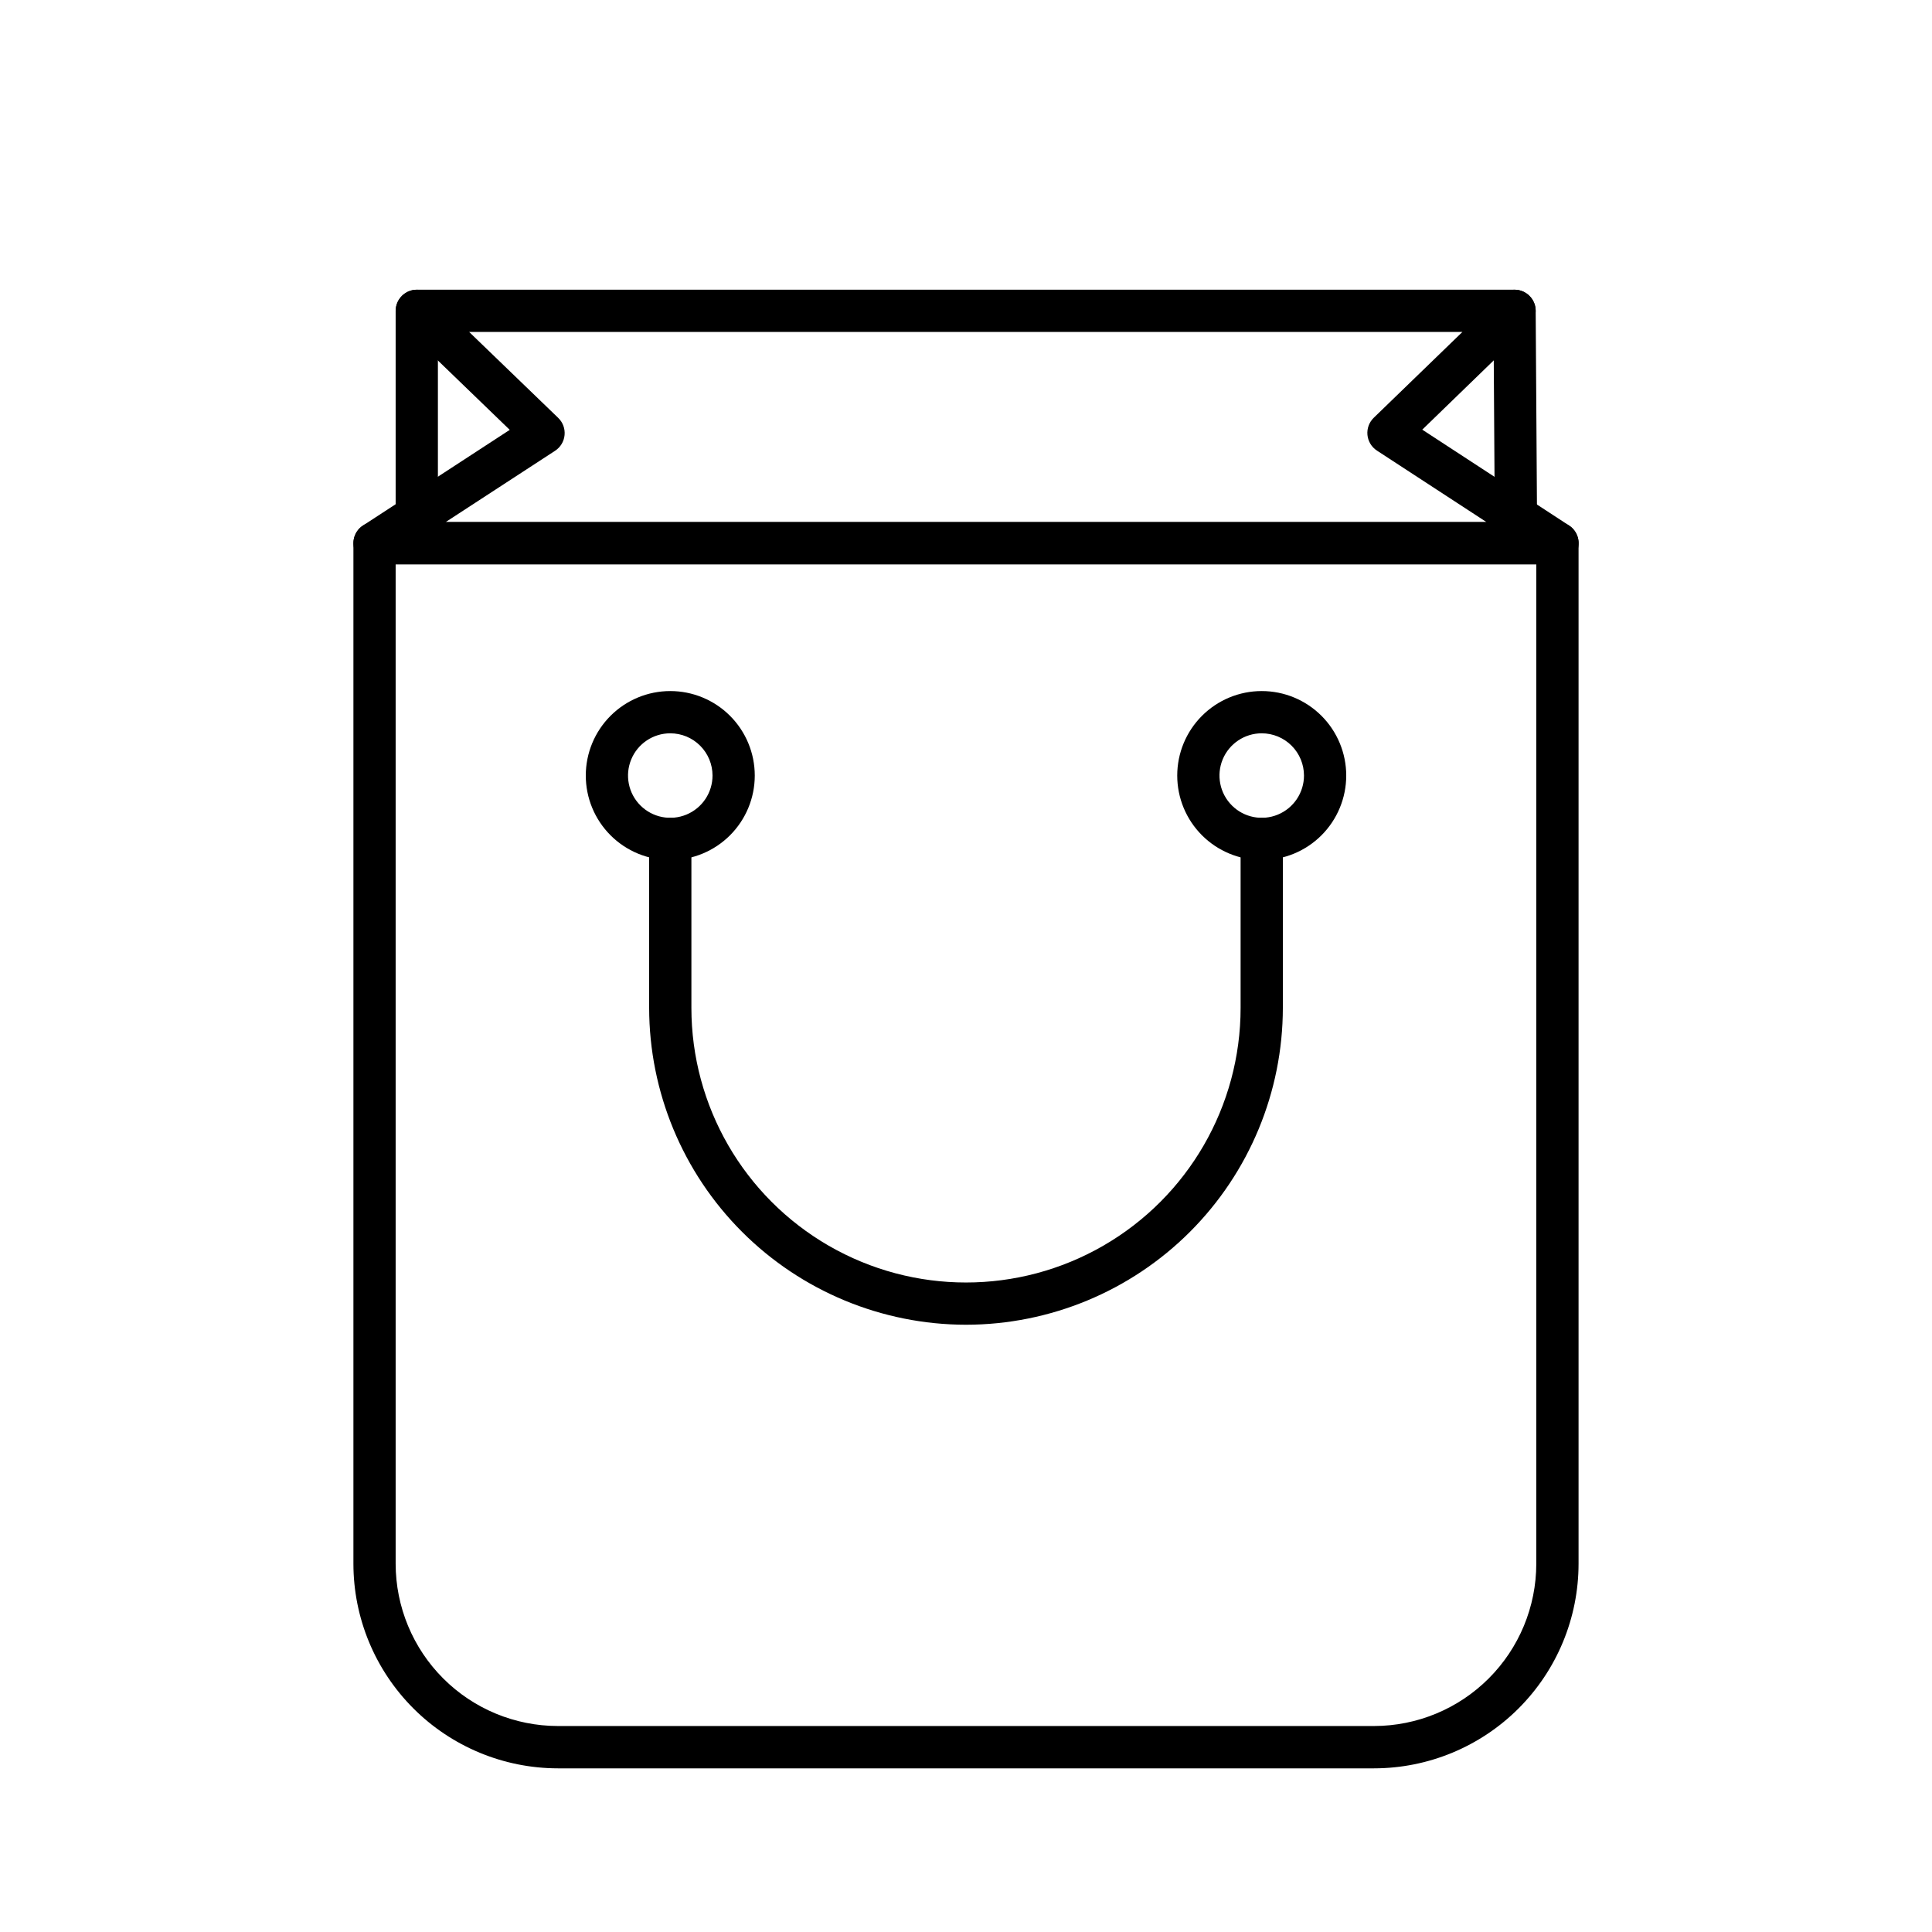
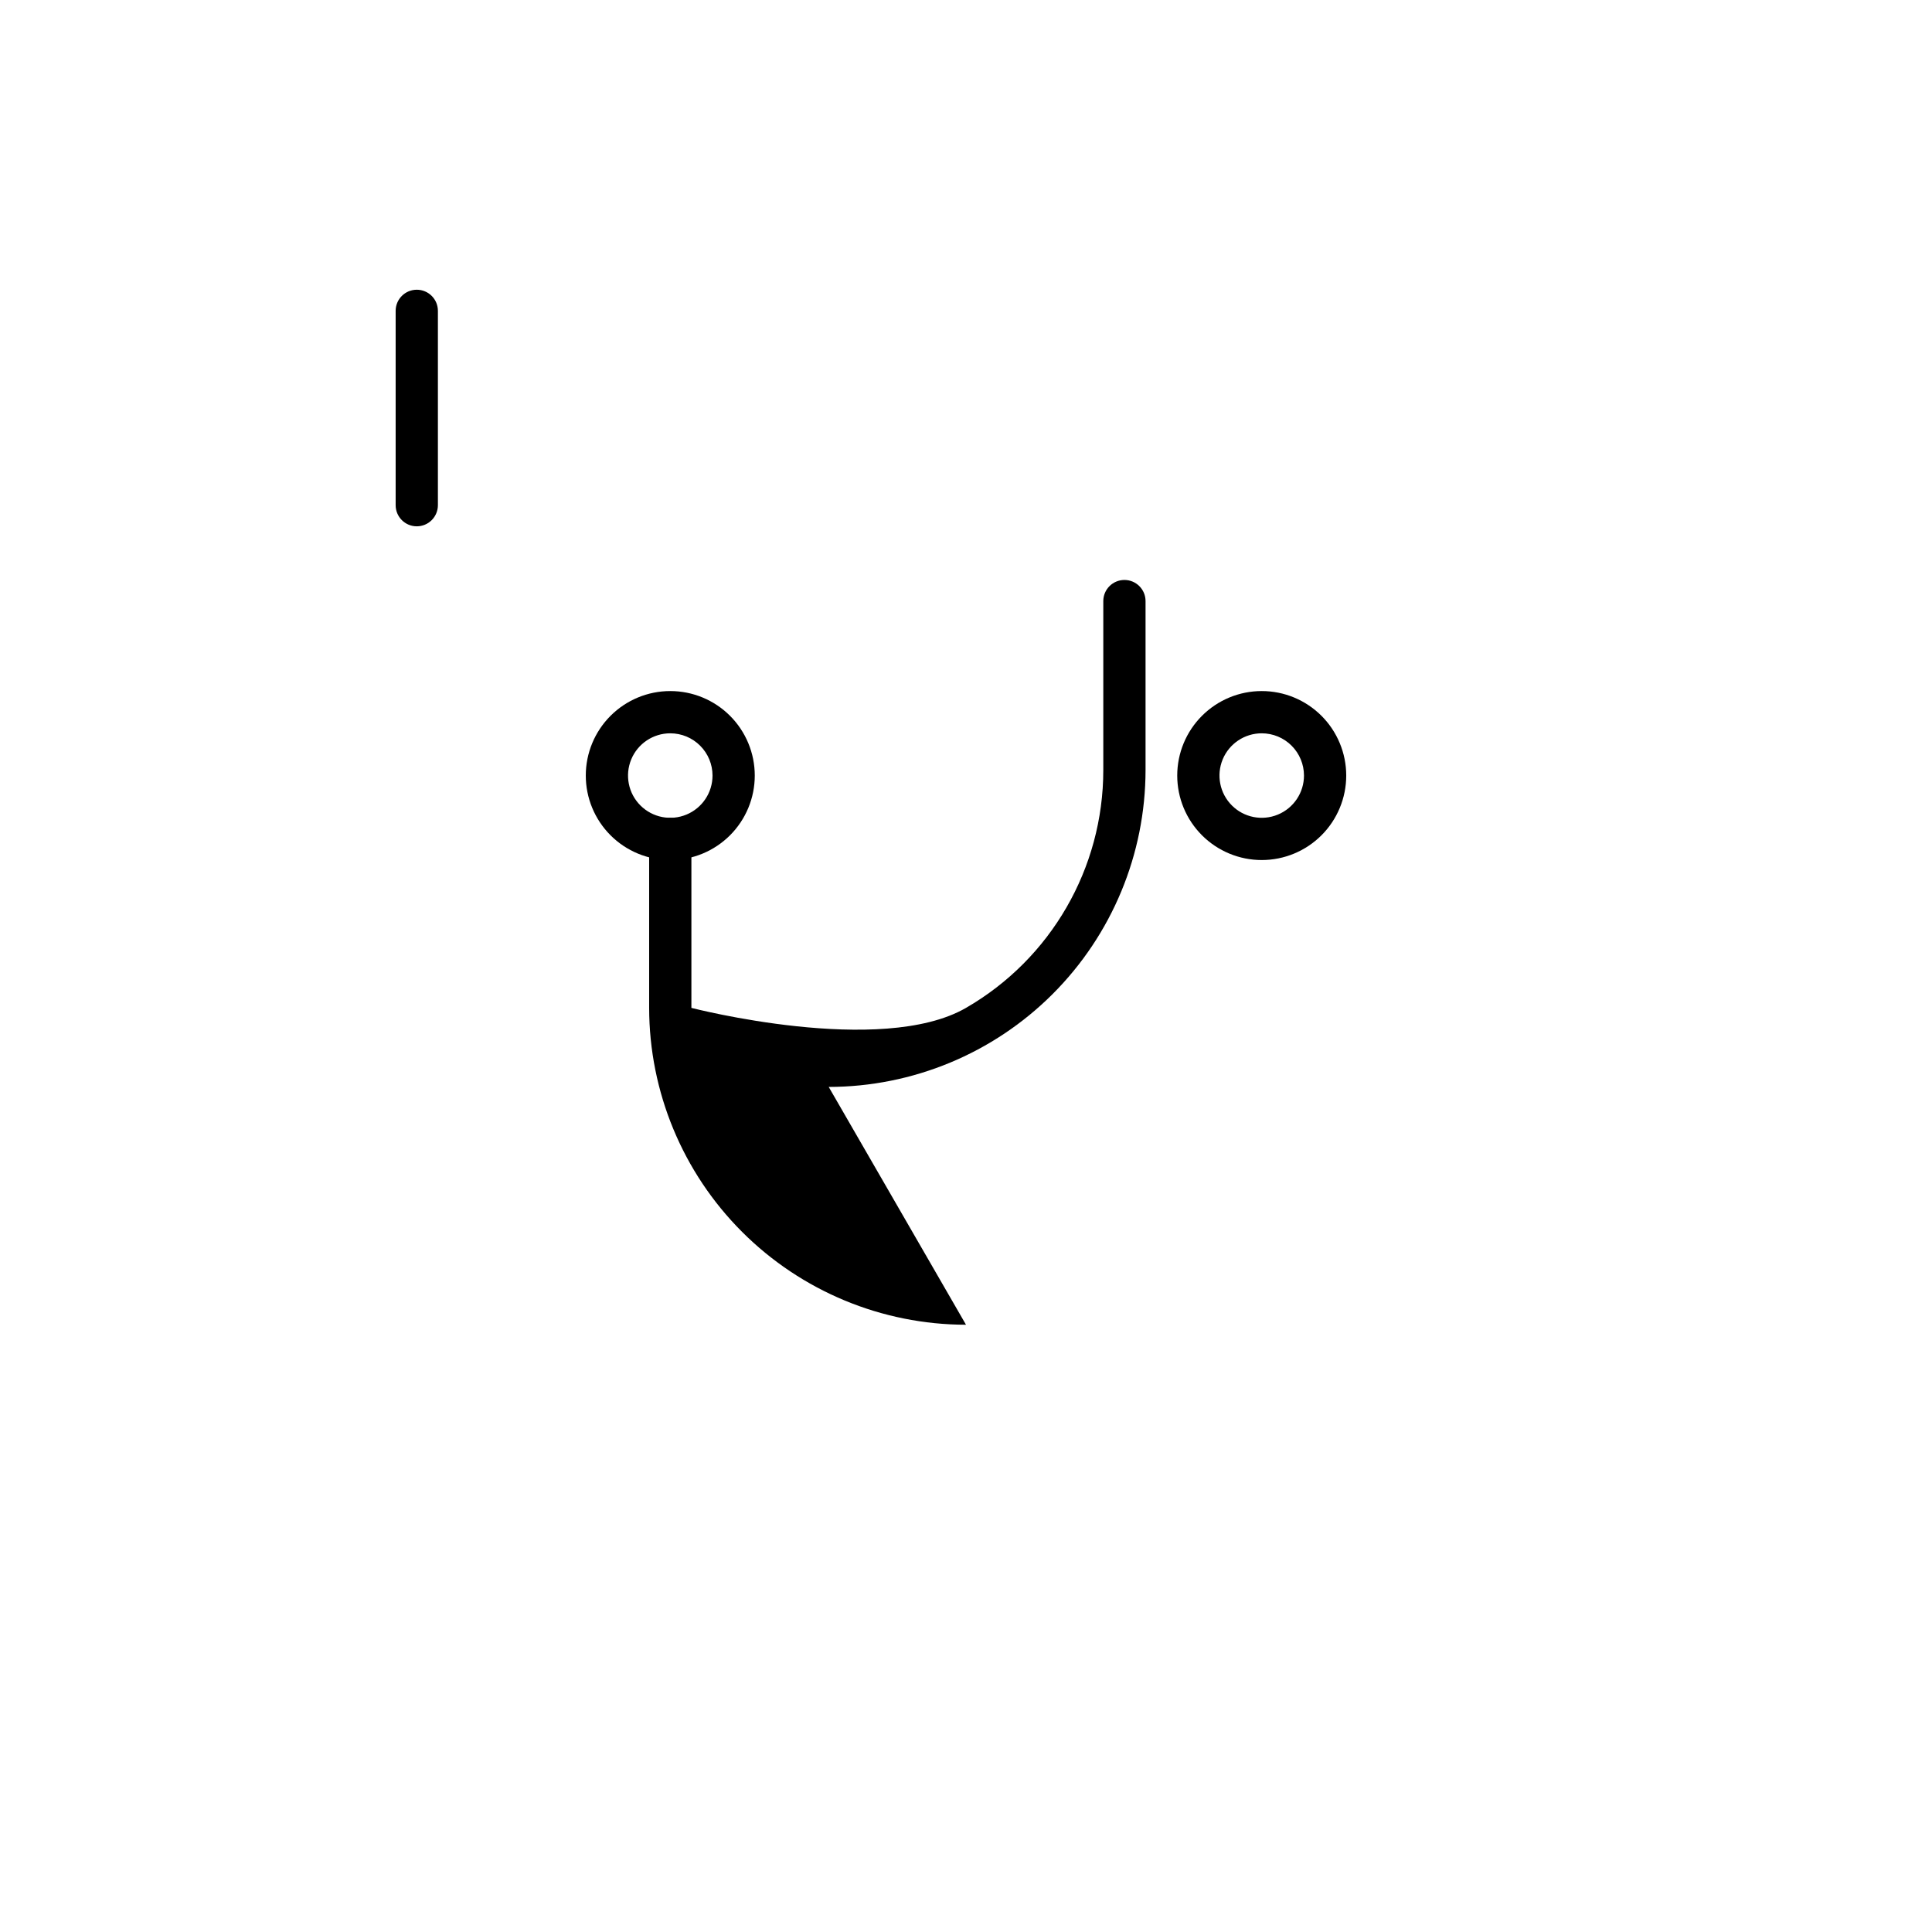
<svg xmlns="http://www.w3.org/2000/svg" fill="#000000" width="800px" height="800px" version="1.1" viewBox="144 144 512 512">
  <g>
-     <path d="m508.14 612.63h-216.29c-14.371-0.016-28.148-5.731-38.309-15.895-10.16-10.164-15.871-23.945-15.883-38.316v-270.46c0-3.094 2.508-5.602 5.598-5.602h313.48c1.484 0 2.91 0.59 3.961 1.641 1.047 1.051 1.637 2.473 1.637 3.961v270.46c-0.008 14.371-5.723 28.152-15.883 38.316s-23.938 15.879-38.309 15.895zm-259.29-319.08v264.87c0.012 11.398 4.547 22.328 12.609 30.387 8.059 8.062 18.988 12.594 30.387 12.605h216.29c11.398-0.012 22.328-4.543 30.387-12.605 8.062-8.059 12.598-18.988 12.609-30.387v-264.87z" />
-     <path d="m556.74 293.55h-313.48c-2.477 0-4.664-1.629-5.367-4.004-0.707-2.379 0.234-4.934 2.312-6.285l38.883-25.344-28.516-27.535c-1.629-1.586-2.137-4-1.285-6.106 0.855-2.109 2.894-3.492 5.168-3.5h290.91c2.281 0 4.336 1.383 5.191 3.5 0.855 2.113 0.34 4.535-1.301 6.121l-28.34 27.465 38.91 25.402c2.074 1.355 3.012 3.918 2.297 6.293-0.711 2.375-2.902 4-5.383 3.992zm-294.64-11.195 275.83-0.004-29.031-18.941c-1.426-0.93-2.348-2.461-2.512-4.156-0.16-1.695 0.457-3.371 1.684-4.555l23.48-22.727h-263.22l23.602 22.773c1.227 1.184 1.848 2.859 1.684 4.555-0.16 1.699-1.086 3.227-2.512 4.16z" />
-     <path d="m545.71 283.59c-3.074 0-5.574-2.481-5.598-5.559l-0.336-51.617c-0.012-1.484 0.57-2.914 1.613-3.969 1.043-1.059 2.461-1.66 3.945-1.668h0.039c3.078 0 5.578 2.484 5.598 5.562l0.336 51.613c0.012 1.484-0.57 2.914-1.609 3.969-1.043 1.059-2.465 1.66-3.949 1.668z" />
    <path d="m254.45 283.48c-3.09 0-5.598-2.508-5.598-5.602v-51.5c0-3.09 2.508-5.598 5.598-5.598 3.094 0 5.598 2.508 5.598 5.598v51.5c0 1.488-0.59 2.91-1.641 3.961-1.047 1.051-2.473 1.641-3.957 1.641z" />
-     <path d="m400 495.07c-22.266-0.023-43.609-8.879-59.352-24.621-15.738-15.742-24.594-37.086-24.617-59.348v-44.785c0-3.09 2.504-5.598 5.598-5.598 3.09 0 5.598 2.508 5.598 5.598v44.785c0 26 13.871 50.023 36.387 63.023s50.254 13 72.77 0c22.52-13 36.387-37.023 36.387-63.023v-44.785c0-3.09 2.508-5.598 5.598-5.598 3.094 0 5.598 2.508 5.598 5.598v44.785c-0.023 22.262-8.875 43.605-24.617 59.348-15.742 15.742-37.086 24.598-59.348 24.621z" />
+     <path d="m400 495.07c-22.266-0.023-43.609-8.879-59.352-24.621-15.738-15.742-24.594-37.086-24.617-59.348v-44.785c0-3.09 2.504-5.598 5.598-5.598 3.09 0 5.598 2.508 5.598 5.598v44.785s50.254 13 72.77 0c22.52-13 36.387-37.023 36.387-63.023v-44.785c0-3.09 2.508-5.598 5.598-5.598 3.094 0 5.598 2.508 5.598 5.598v44.785c-0.023 22.262-8.875 43.605-24.617 59.348-15.742 15.742-37.086 24.598-59.348 24.621z" />
    <path d="m478.37 371.92c-5.938 0-11.633-2.359-15.832-6.559-4.199-4.199-6.559-9.895-6.559-15.832s2.359-11.633 6.559-15.832c4.199-4.199 9.895-6.559 15.832-6.559 5.941 0 11.637 2.359 15.836 6.559 4.199 4.199 6.559 9.895 6.559 15.832s-2.359 11.633-6.559 15.832-9.895 6.559-15.836 6.559zm0-33.586c-4.527 0-8.609 2.727-10.344 6.91-1.73 4.184-0.773 9 2.43 12.203 3.199 3.203 8.016 4.16 12.199 2.426s6.914-5.816 6.914-10.344c0-2.969-1.18-5.816-3.281-7.914-2.098-2.102-4.945-3.281-7.918-3.281z" />
    <path d="m321.63 371.92c-5.938 0-11.633-2.359-15.832-6.559s-6.559-9.895-6.559-15.832 2.359-11.633 6.559-15.832c4.199-4.199 9.895-6.559 15.832-6.559s11.633 2.359 15.832 6.559c4.199 4.199 6.559 9.895 6.559 15.832s-2.359 11.633-6.559 15.832c-4.199 4.199-9.895 6.559-15.832 6.559zm0-33.586c-4.527 0-8.613 2.727-10.344 6.91-1.734 4.184-0.777 9 2.426 12.203 3.203 3.203 8.02 4.16 12.203 2.426 4.184-1.734 6.91-5.816 6.91-10.344 0-2.969-1.18-5.816-3.281-7.914-2.098-2.102-4.945-3.281-7.914-3.281z" />
  </g>
</svg>